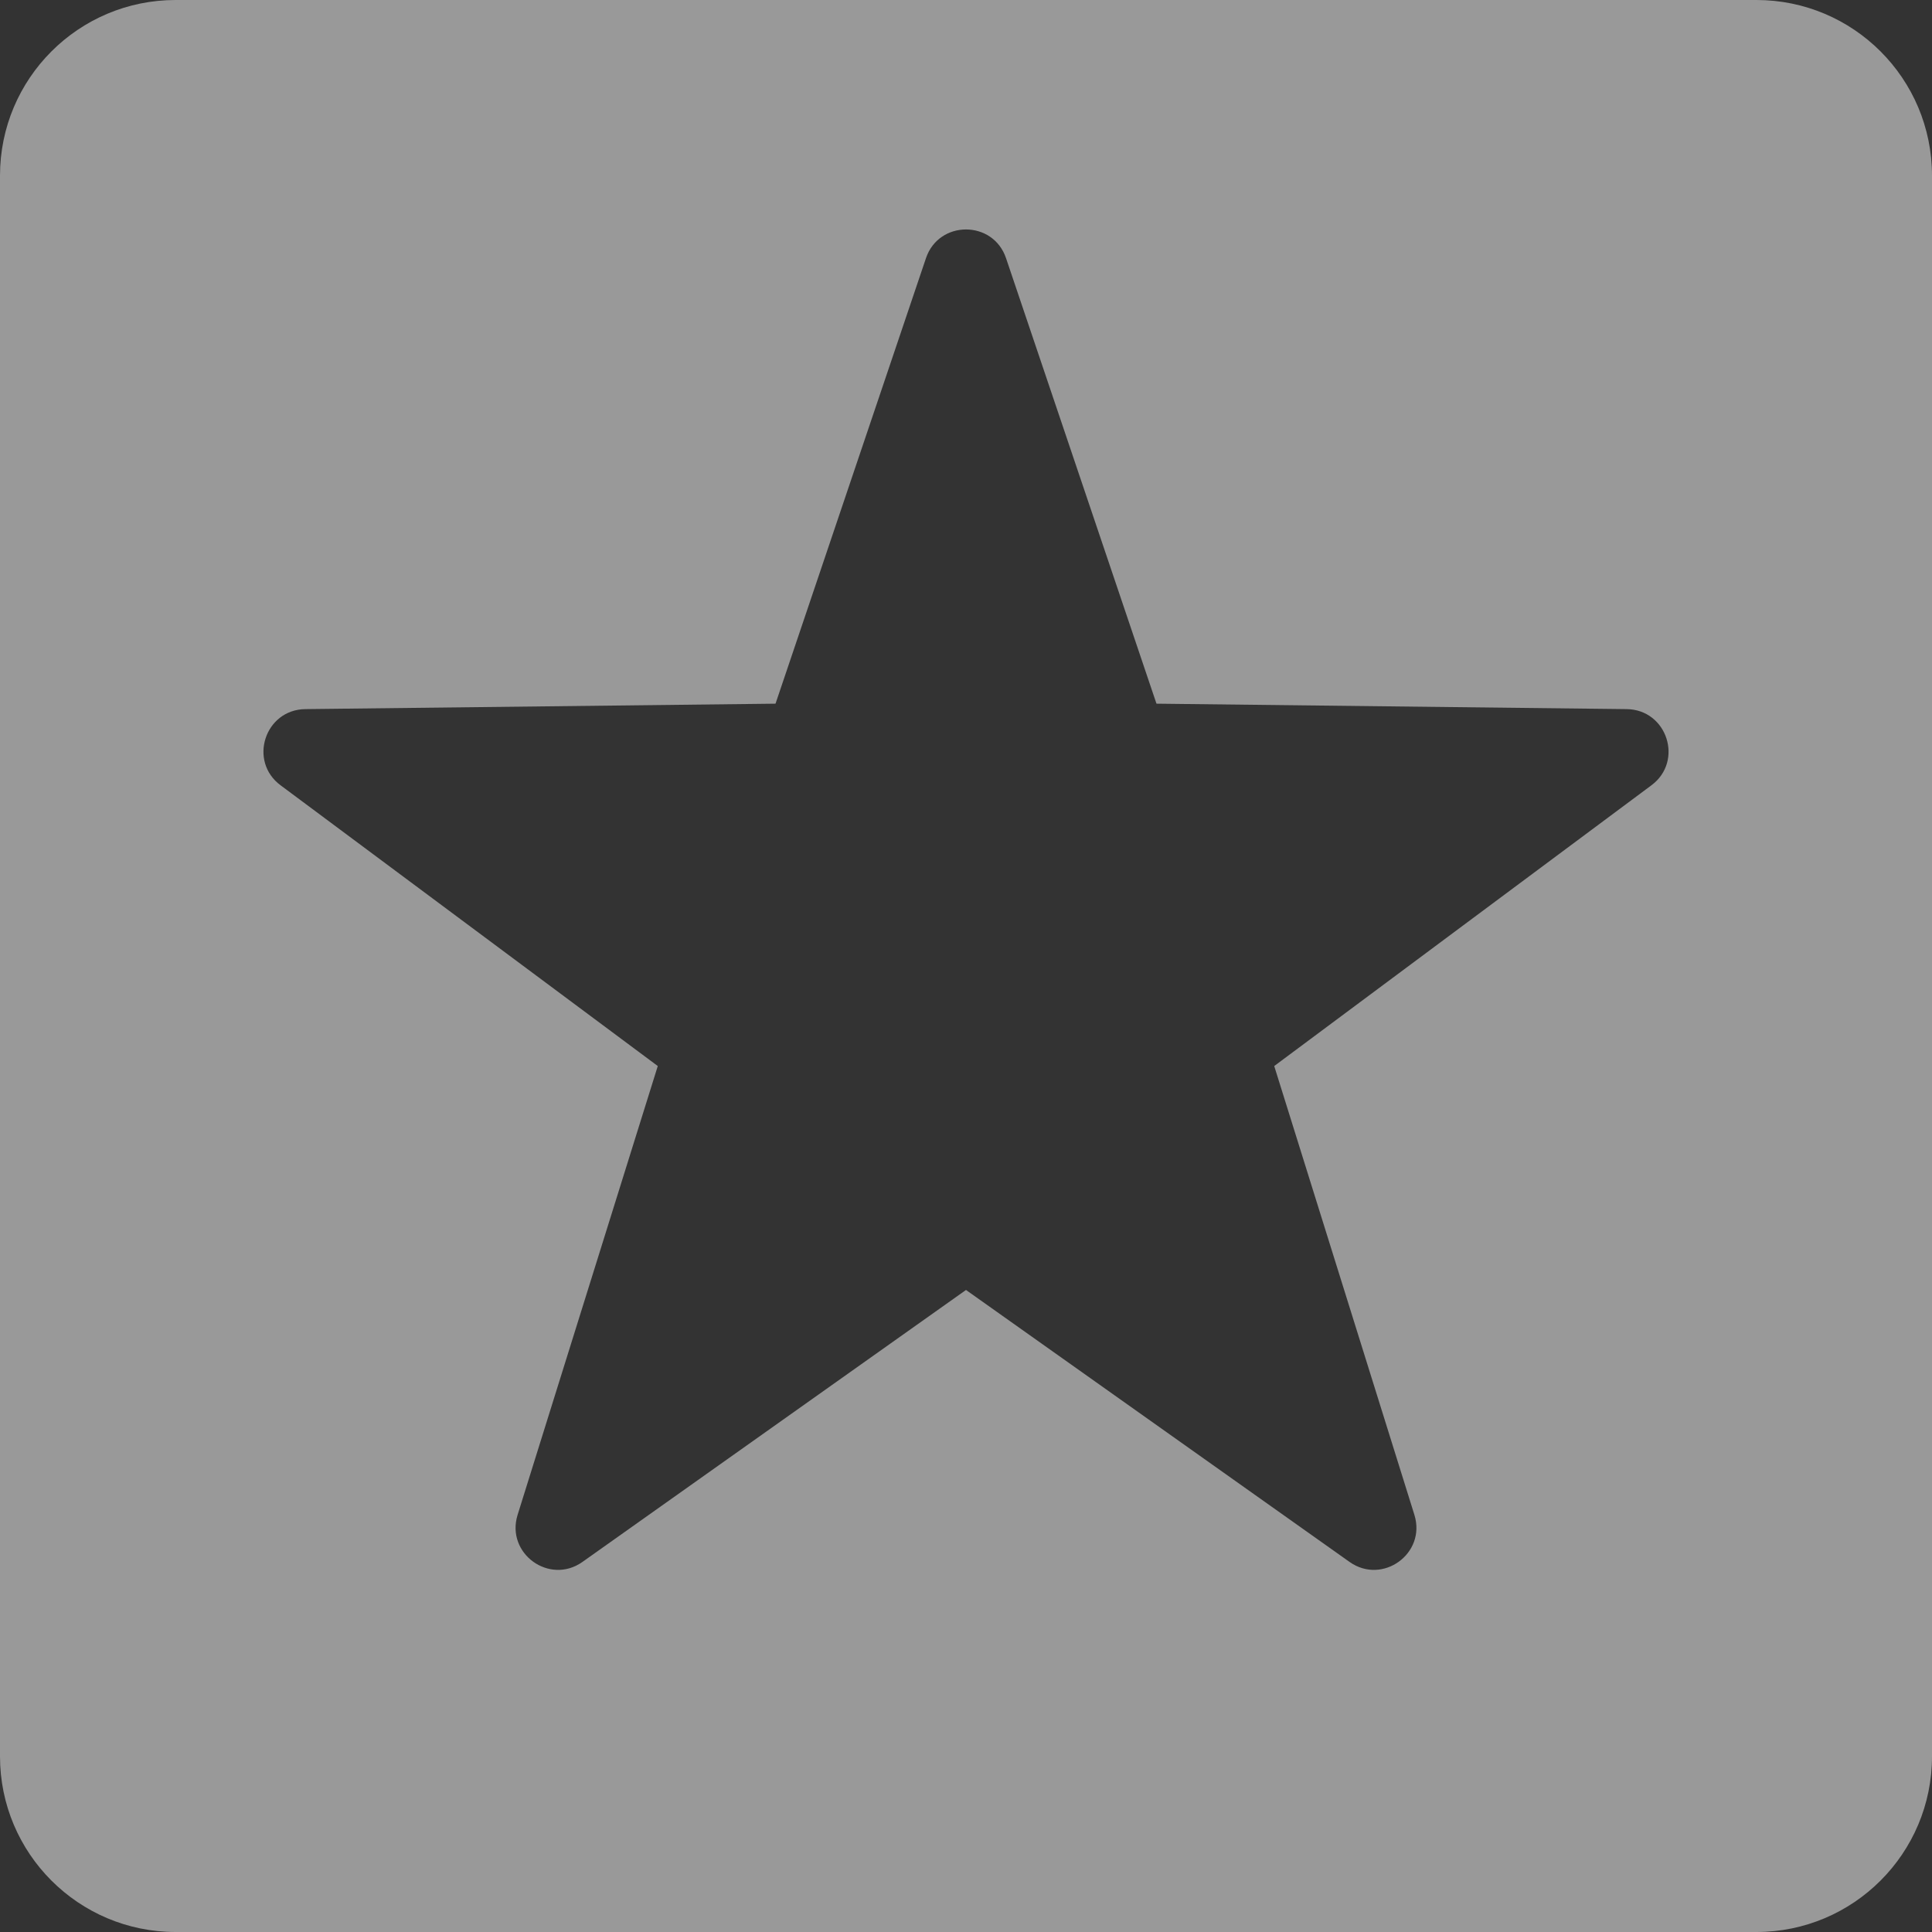
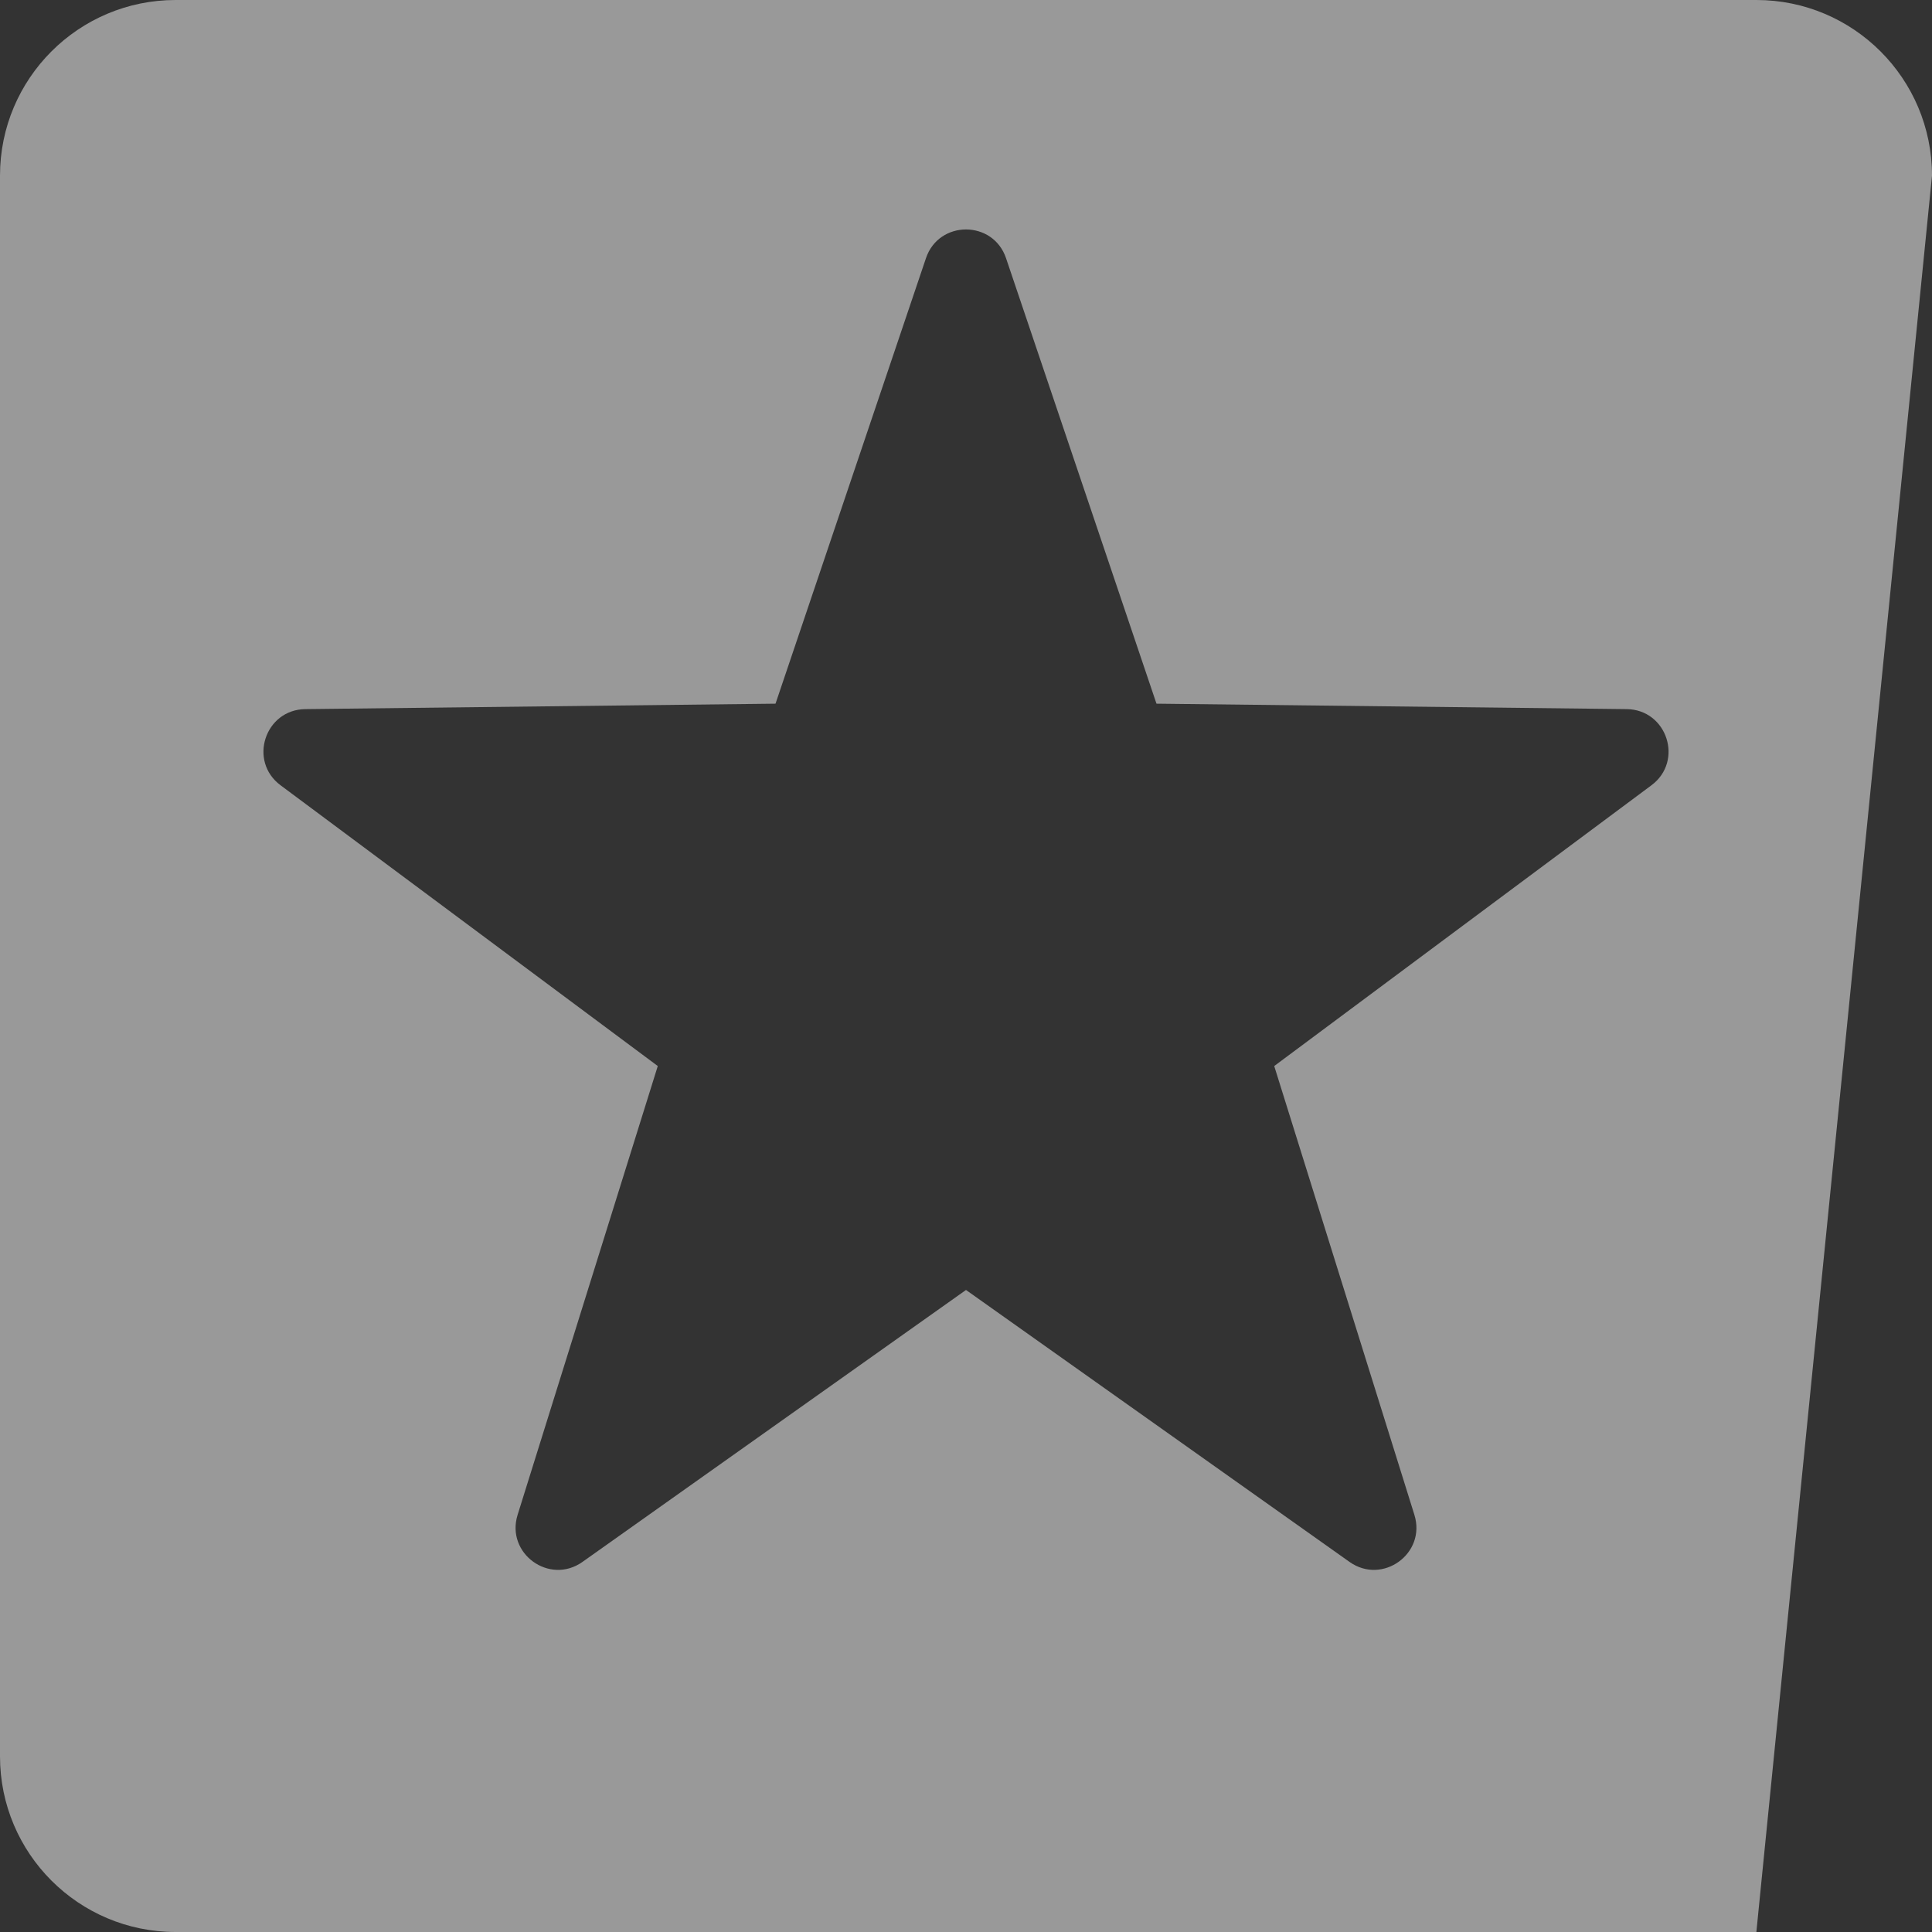
<svg xmlns="http://www.w3.org/2000/svg" width="54px" height="54px" viewBox="0 0 54 54" version="1.1">
  <rect x="0" y="0" width="54" height="54" fill="#333333" stroke="none" />
  <title>icons8-rating</title>
  <desc>Created with Sketch.</desc>
  <g id="Page-1" stroke="none" stroke-width="1" fill="none" fill-rule="evenodd" fill-opacity="0.5">
    <g id="icons" transform="translate(-28, -150)" fill="#FFFFFF" fill-rule="nonzero">
      <g id="icons8-rating" transform="translate(28, 150)">
-         <path d="M49.091,0 L4.909,0 C2.197,0 0,2.197 0,4.909 L0,49.091 C0,51.803 2.197,54 4.909,54 L49.091,54 C51.803,54 54,51.803 54,49.091 L54,4.909 C54,2.197 51.803,0 49.091,0 Z M46.158,21.949 L35.615,29.796 L39.533,42.341 C39.869,43.421 38.644,44.309 37.721,43.657 L27,36.055 L16.279,43.657 C15.356,44.309 14.131,43.421 14.467,42.341 L18.385,29.796 L7.842,21.949 C6.934,21.274 7.403,19.833 8.534,19.82 L21.676,19.668 L25.881,7.216 C26.242,6.146 27.758,6.146 28.119,7.216 L32.324,19.668 L45.466,19.82 C46.597,19.833 47.066,21.274 46.158,21.949 Z" id="Shape" />
+         <path d="M49.091,0 L4.909,0 C2.197,0 0,2.197 0,4.909 L0,49.091 C0,51.803 2.197,54 4.909,54 L49.091,54 L54,4.909 C54,2.197 51.803,0 49.091,0 Z M46.158,21.949 L35.615,29.796 L39.533,42.341 C39.869,43.421 38.644,44.309 37.721,43.657 L27,36.055 L16.279,43.657 C15.356,44.309 14.131,43.421 14.467,42.341 L18.385,29.796 L7.842,21.949 C6.934,21.274 7.403,19.833 8.534,19.82 L21.676,19.668 L25.881,7.216 C26.242,6.146 27.758,6.146 28.119,7.216 L32.324,19.668 L45.466,19.82 C46.597,19.833 47.066,21.274 46.158,21.949 Z" id="Shape" />
      </g>
    </g>
  </g>
</svg>